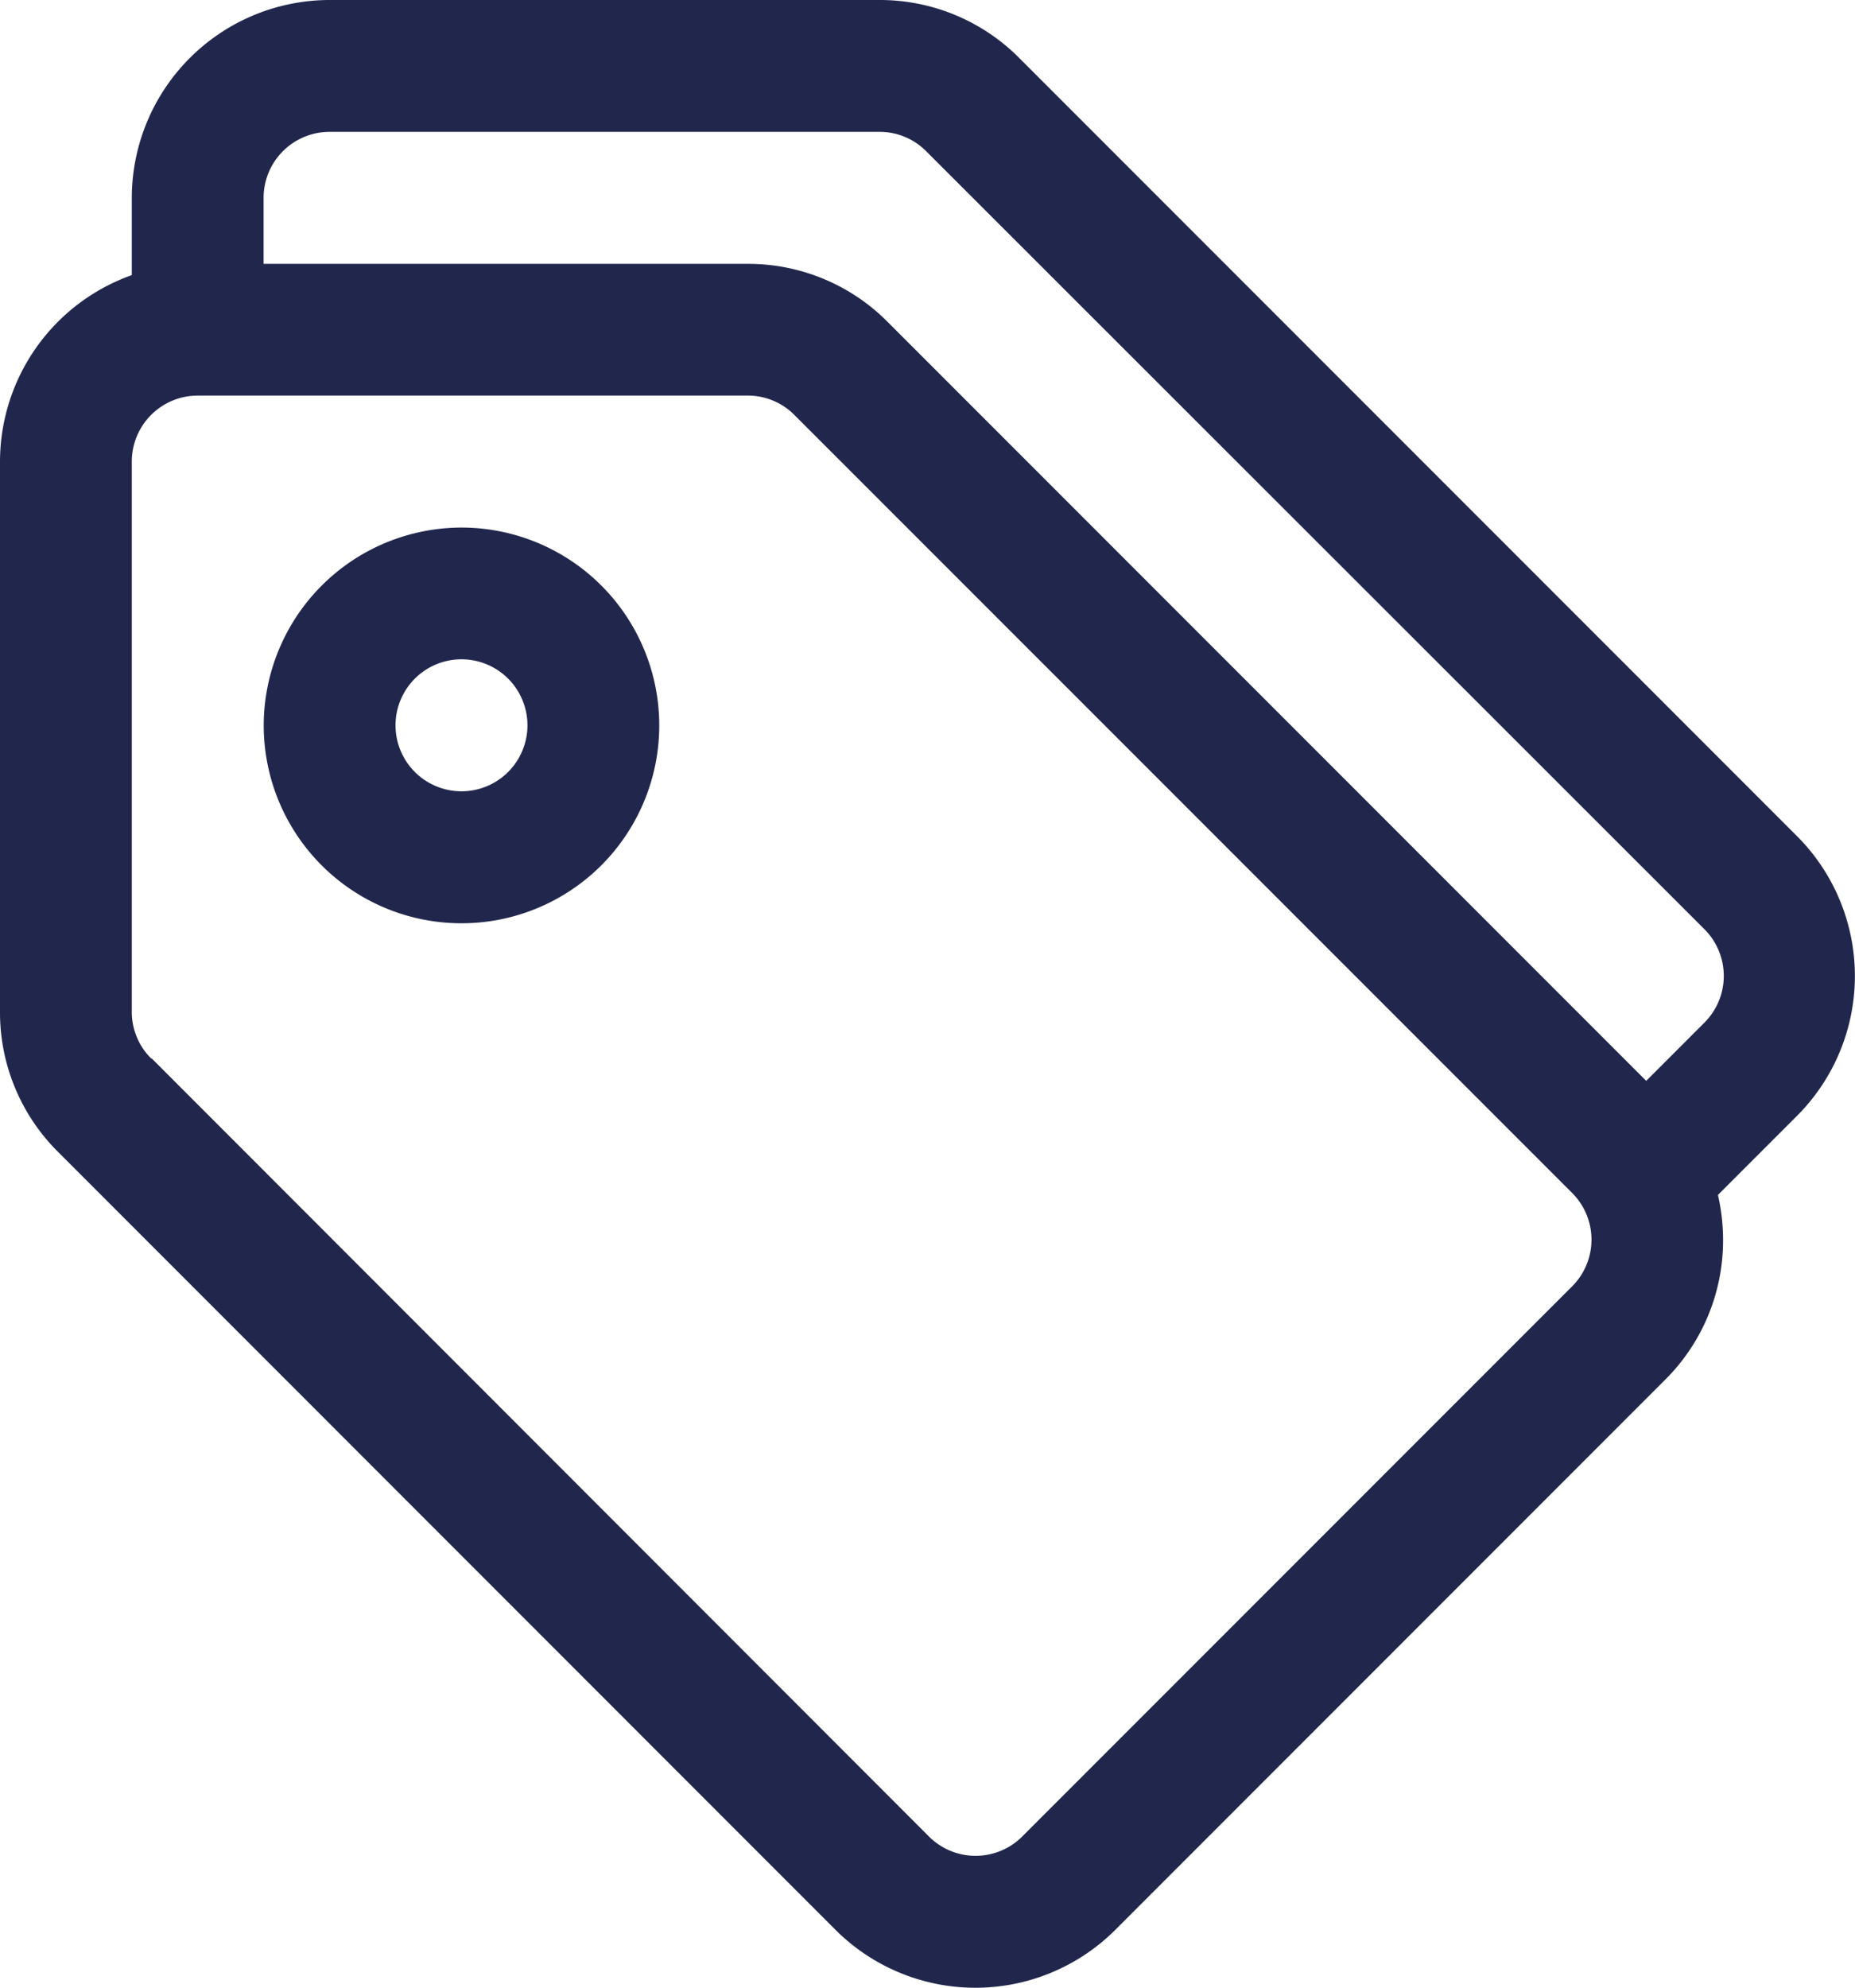
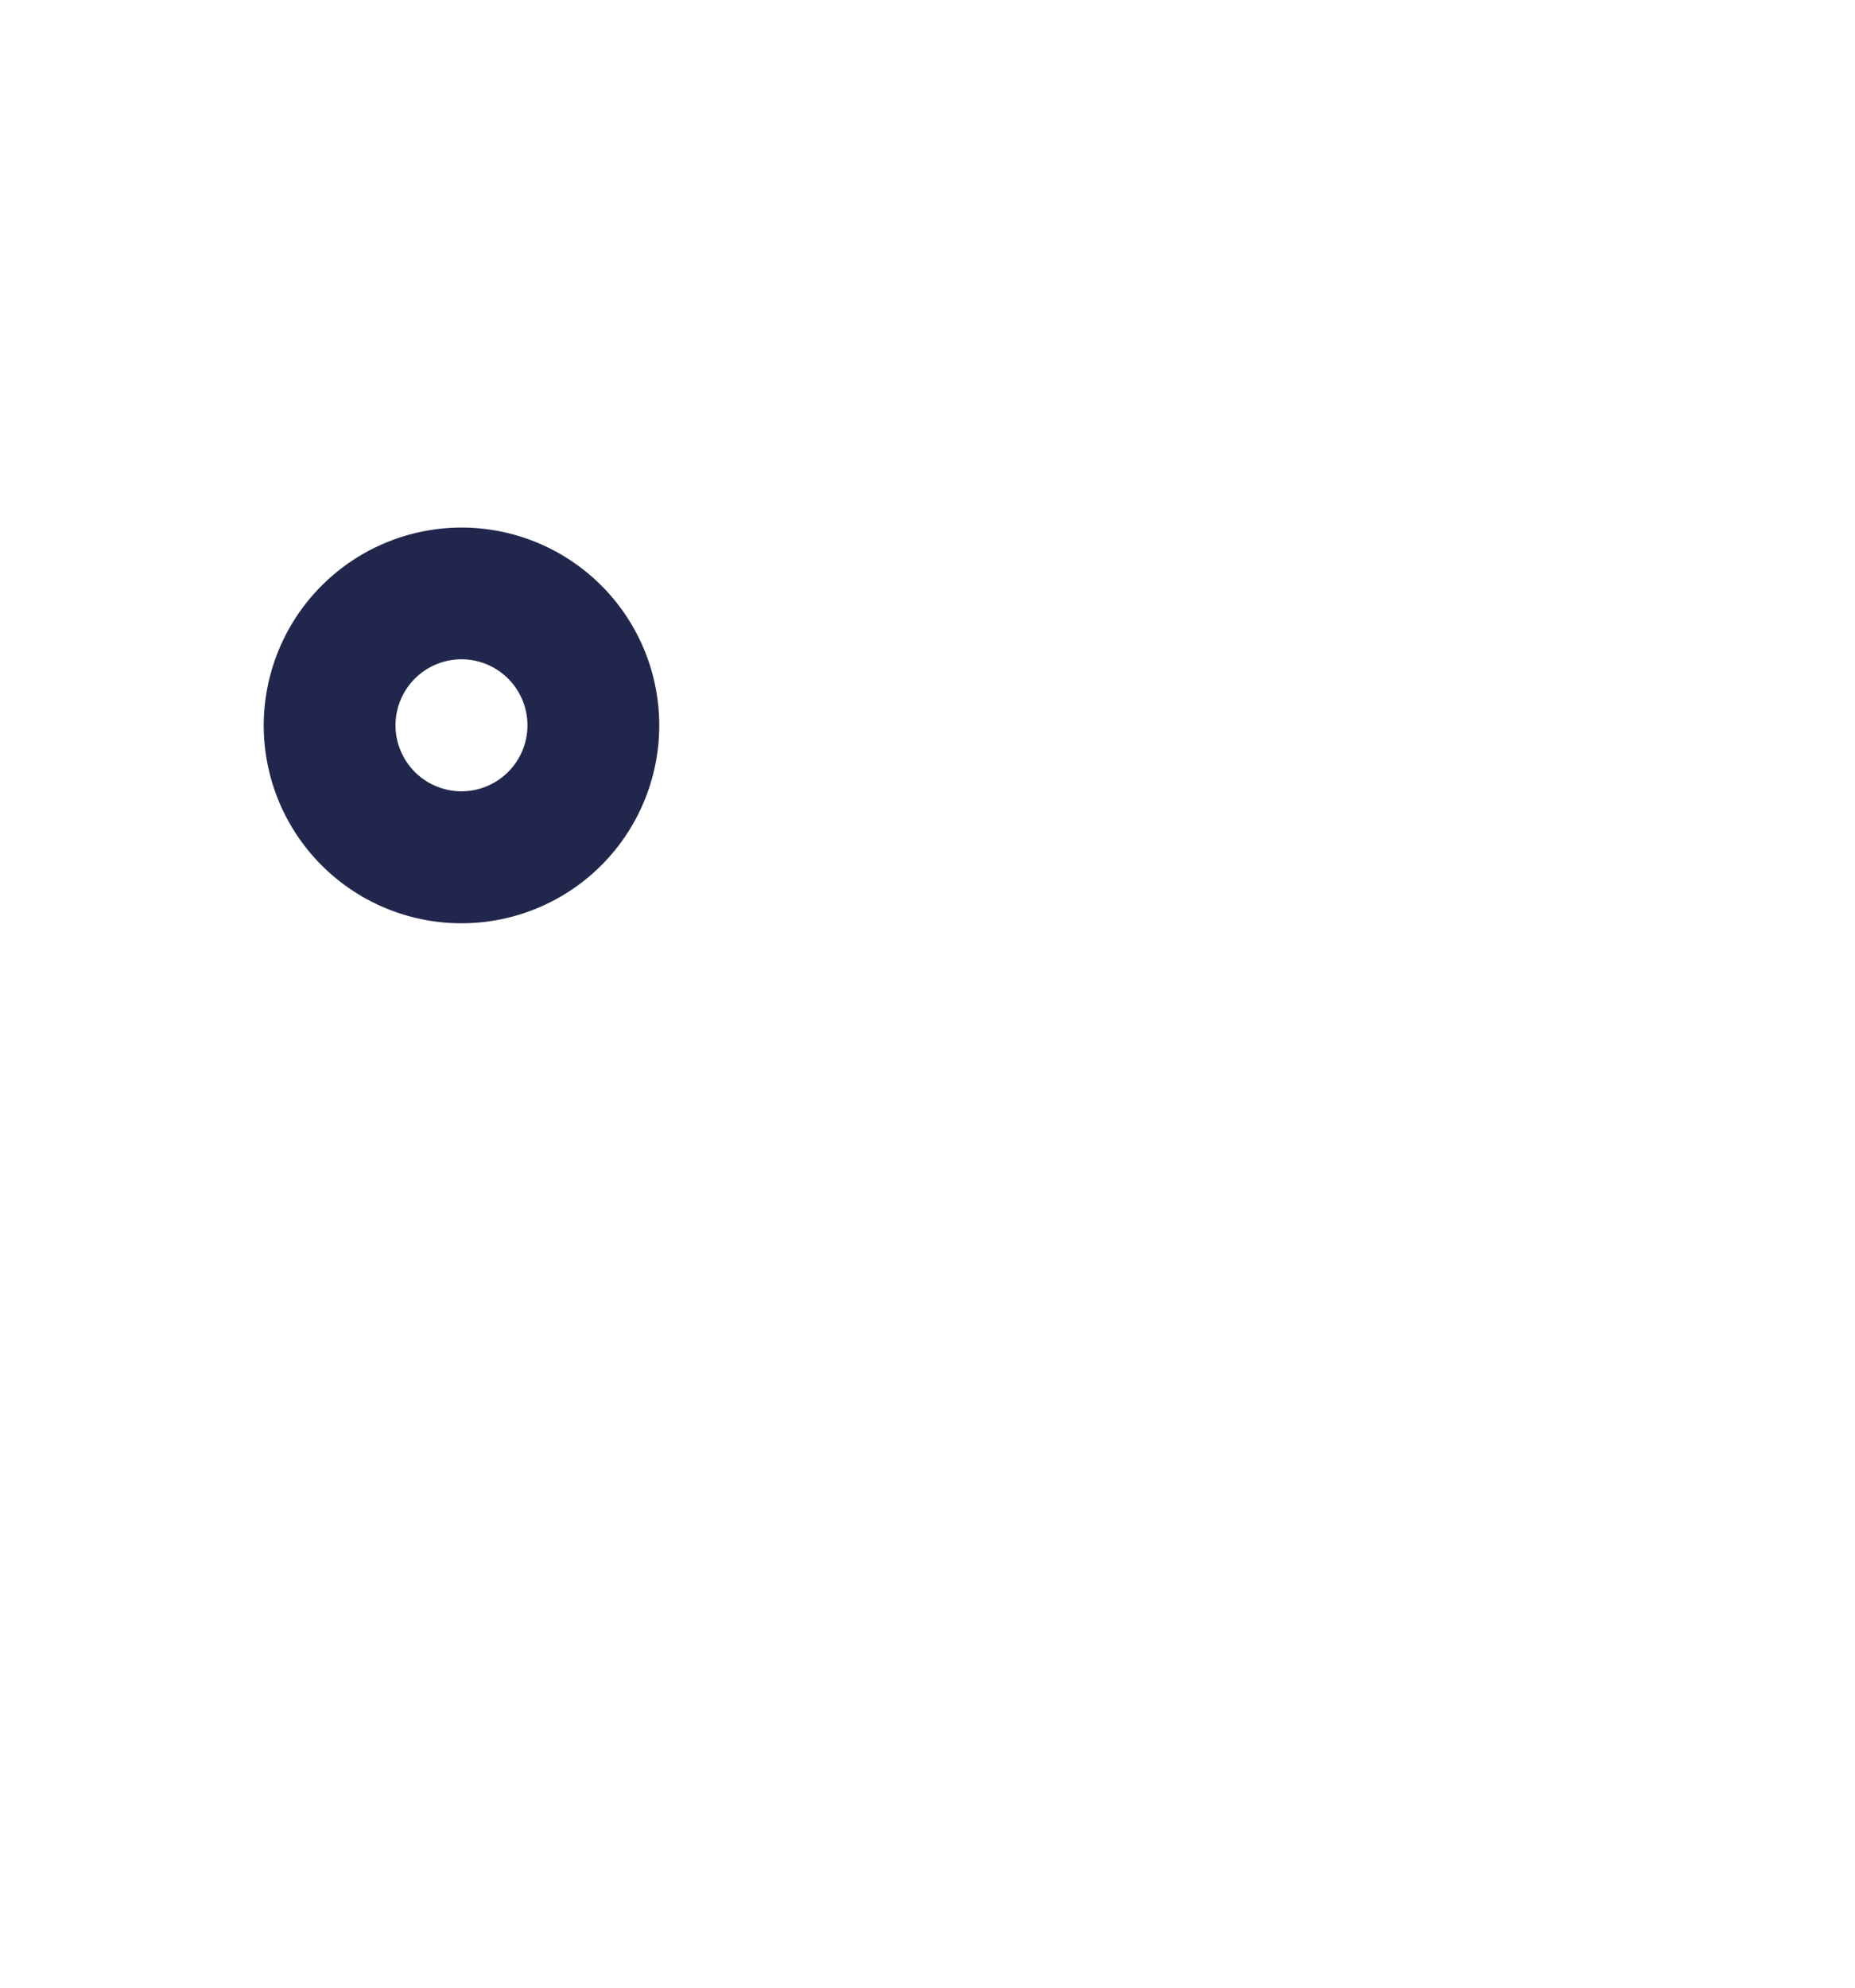
<svg xmlns="http://www.w3.org/2000/svg" width="15.158" height="16.235" viewBox="0 0 15.158 16.235">
  <defs>
    <style>
            .cls-1{fill:#21274c}
        </style>
  </defs>
  <g id="supermarket" transform="translate(0)">
    <g id="Group_1977" transform="translate(0)">
      <g id="Group_1976">
-         <path id="Path_22694" d="M18.049 2.247v-.631A1.618 1.618 0 0 1 19.665 0h4.494A1.605 1.605 0 0 1 25.3.473l6.356 6.356a1.616 1.616 0 0 1 0 2.285l-.646.646a1.628 1.628 0 0 1 .042.366 1.605 1.605 0 0 1-.473 1.143l-4.494 4.494a1.618 1.618 0 0 1-2.285 0l-6.355-6.356a1.605 1.605 0 0 1-.473-1.143V3.77a1.618 1.618 0 0 1 1.077-1.523zM30.9 8.352a.539.539 0 0 0 0-.762l-6.36-6.355a.535.535 0 0 0-.381-.158h-4.494a.539.539 0 0 0-.539.539v.539h3.955a1.605 1.605 0 0 1 1.143.473l6.2 6.2zm-12.688.293L24.563 15a.539.539 0 0 0 .762 0l4.494-4.494a.539.539 0 0 0 0-.762l-6.356-6.355a.535.535 0 0 0-.381-.158h-4.494a.539.539 0 0 0-.539.539v4.494a.535.535 0 0 0 .158.381z" class="cls-1" transform="translate(-16.972 0)" />
-       </g>
+         </g>
    </g>
    <g id="Group_1979" transform="translate(2.155 4.309)">
      <g id="Group_1978">
        <path id="Path_22695" d="M326.781 135.891a1.616 1.616 0 1 1-1.616 1.616 1.618 1.618 0 0 1 1.616-1.616zm0 2.154a.539.539 0 1 0-.539-.539.539.539 0 0 0 .539.539z" class="cls-1" transform="translate(-325.165 -135.891)" />
      </g>
    </g>
  </g>
</svg>